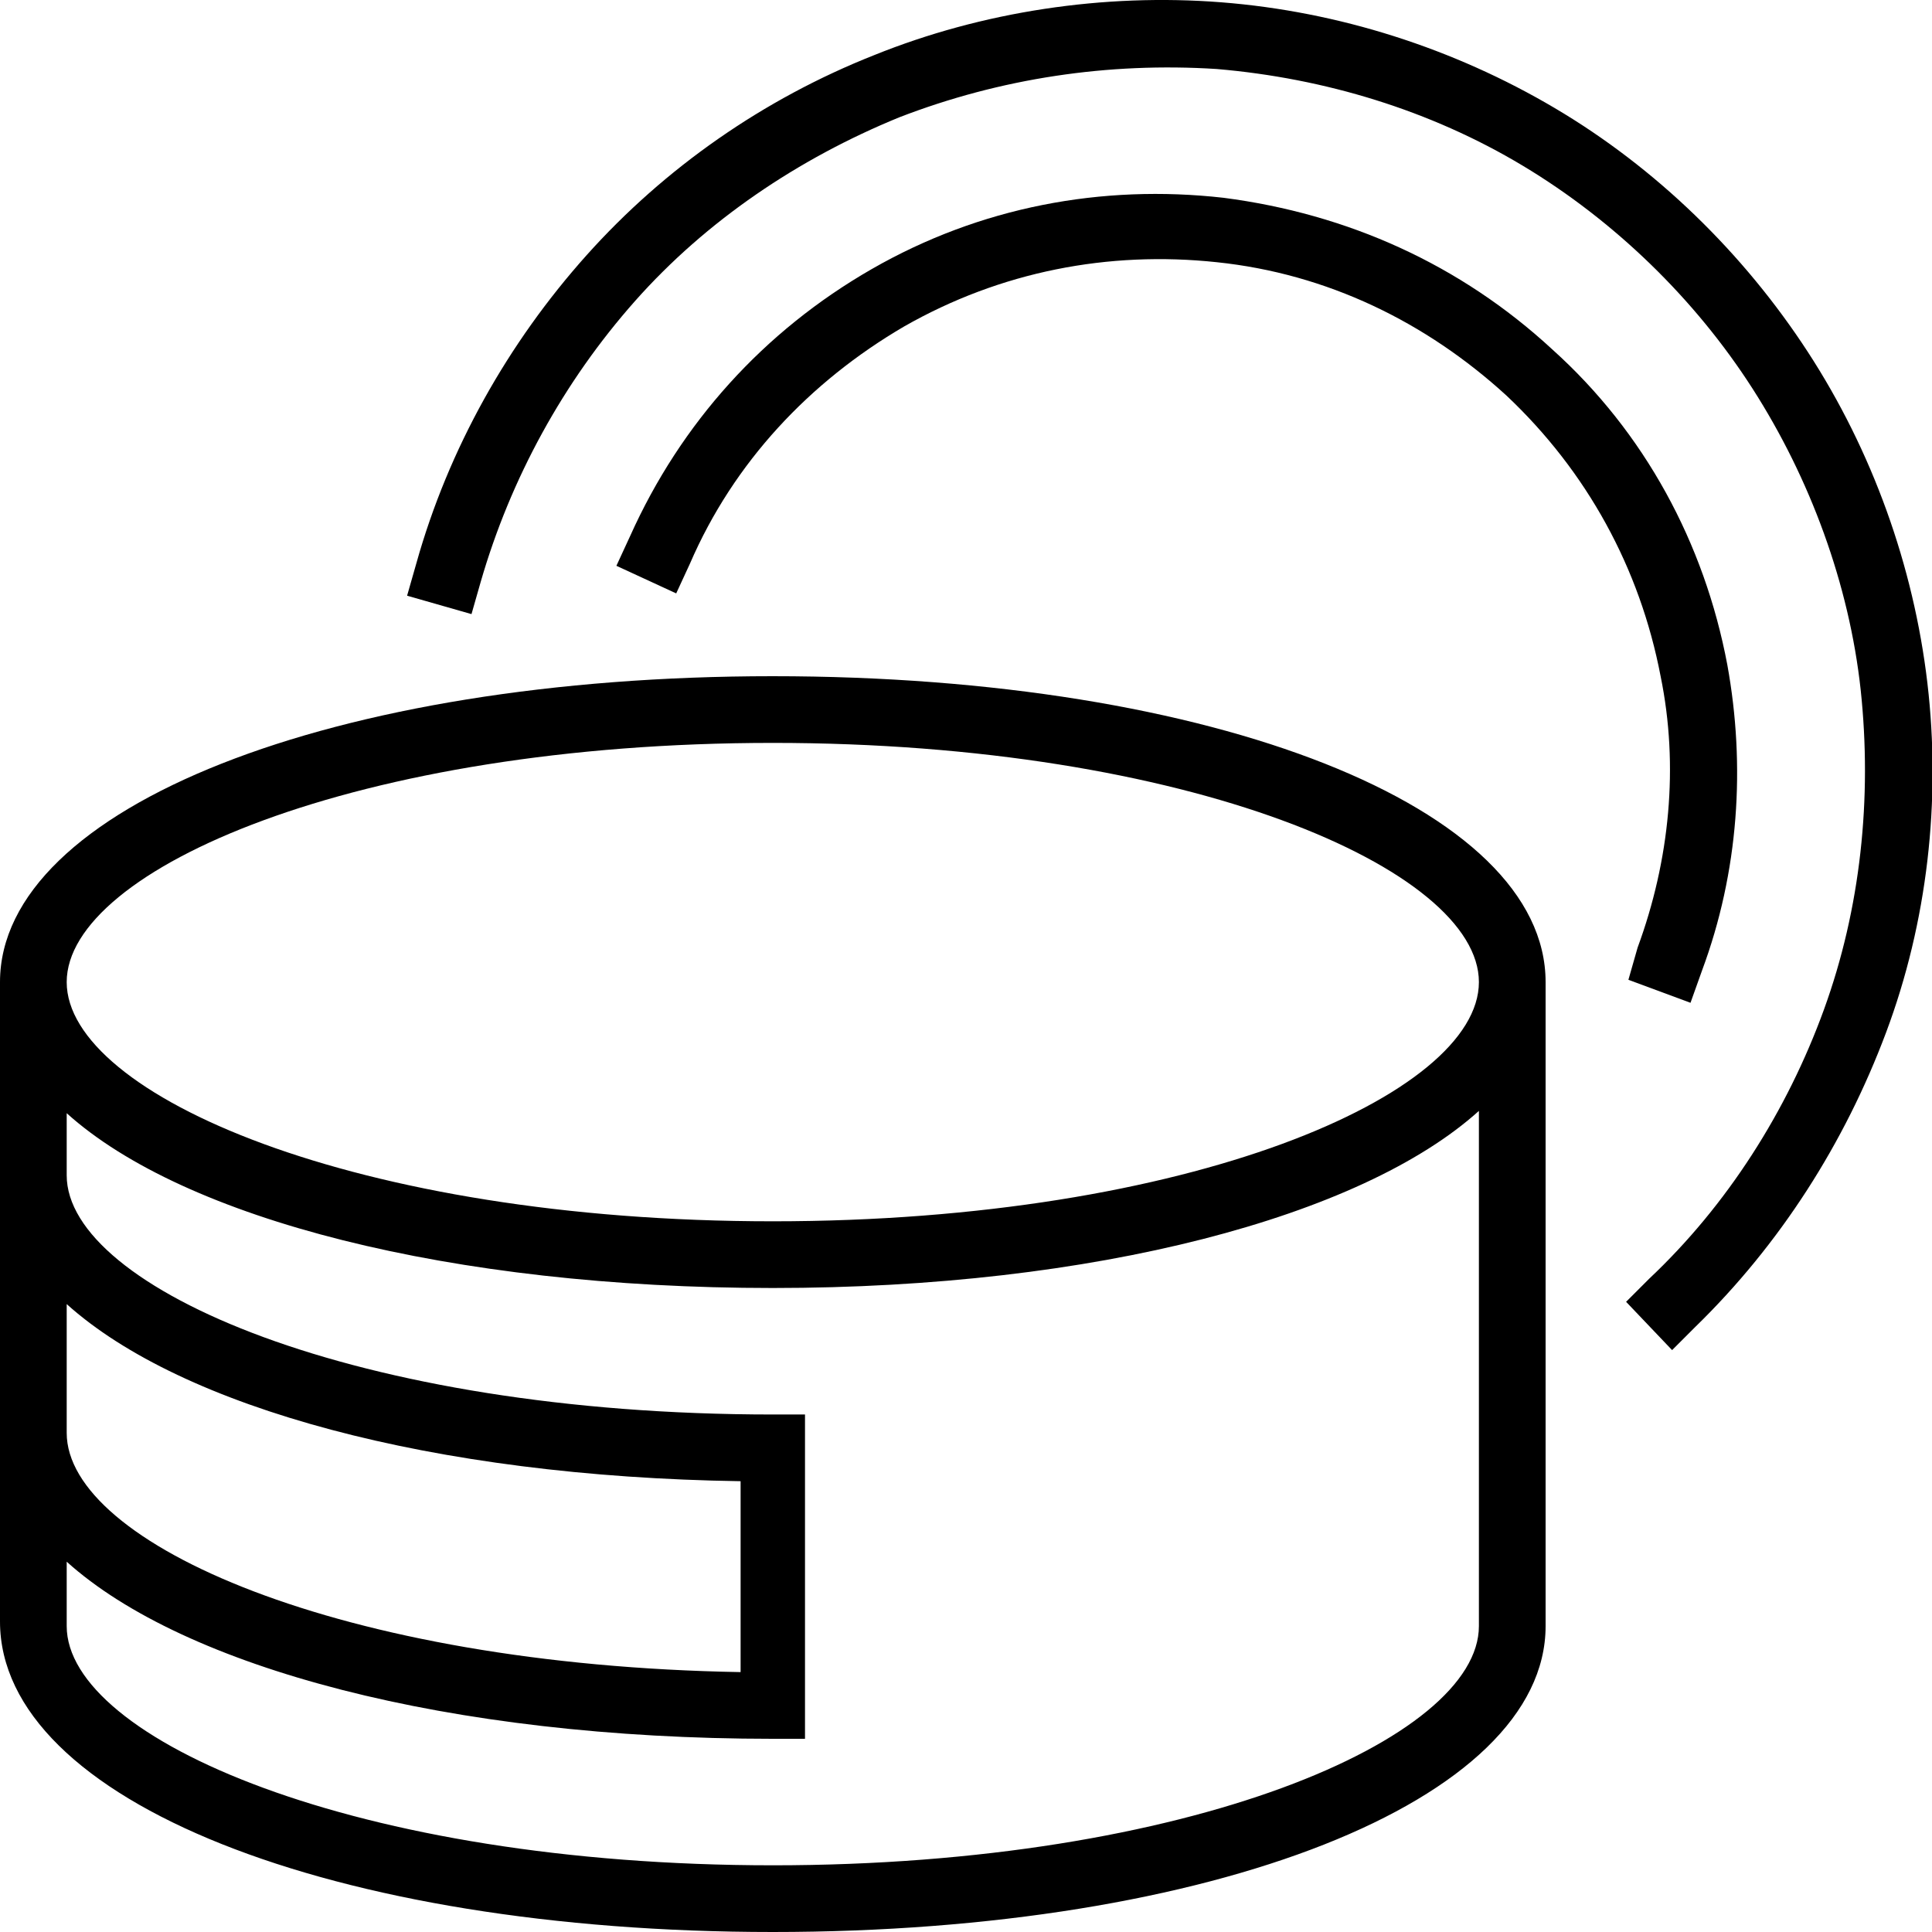
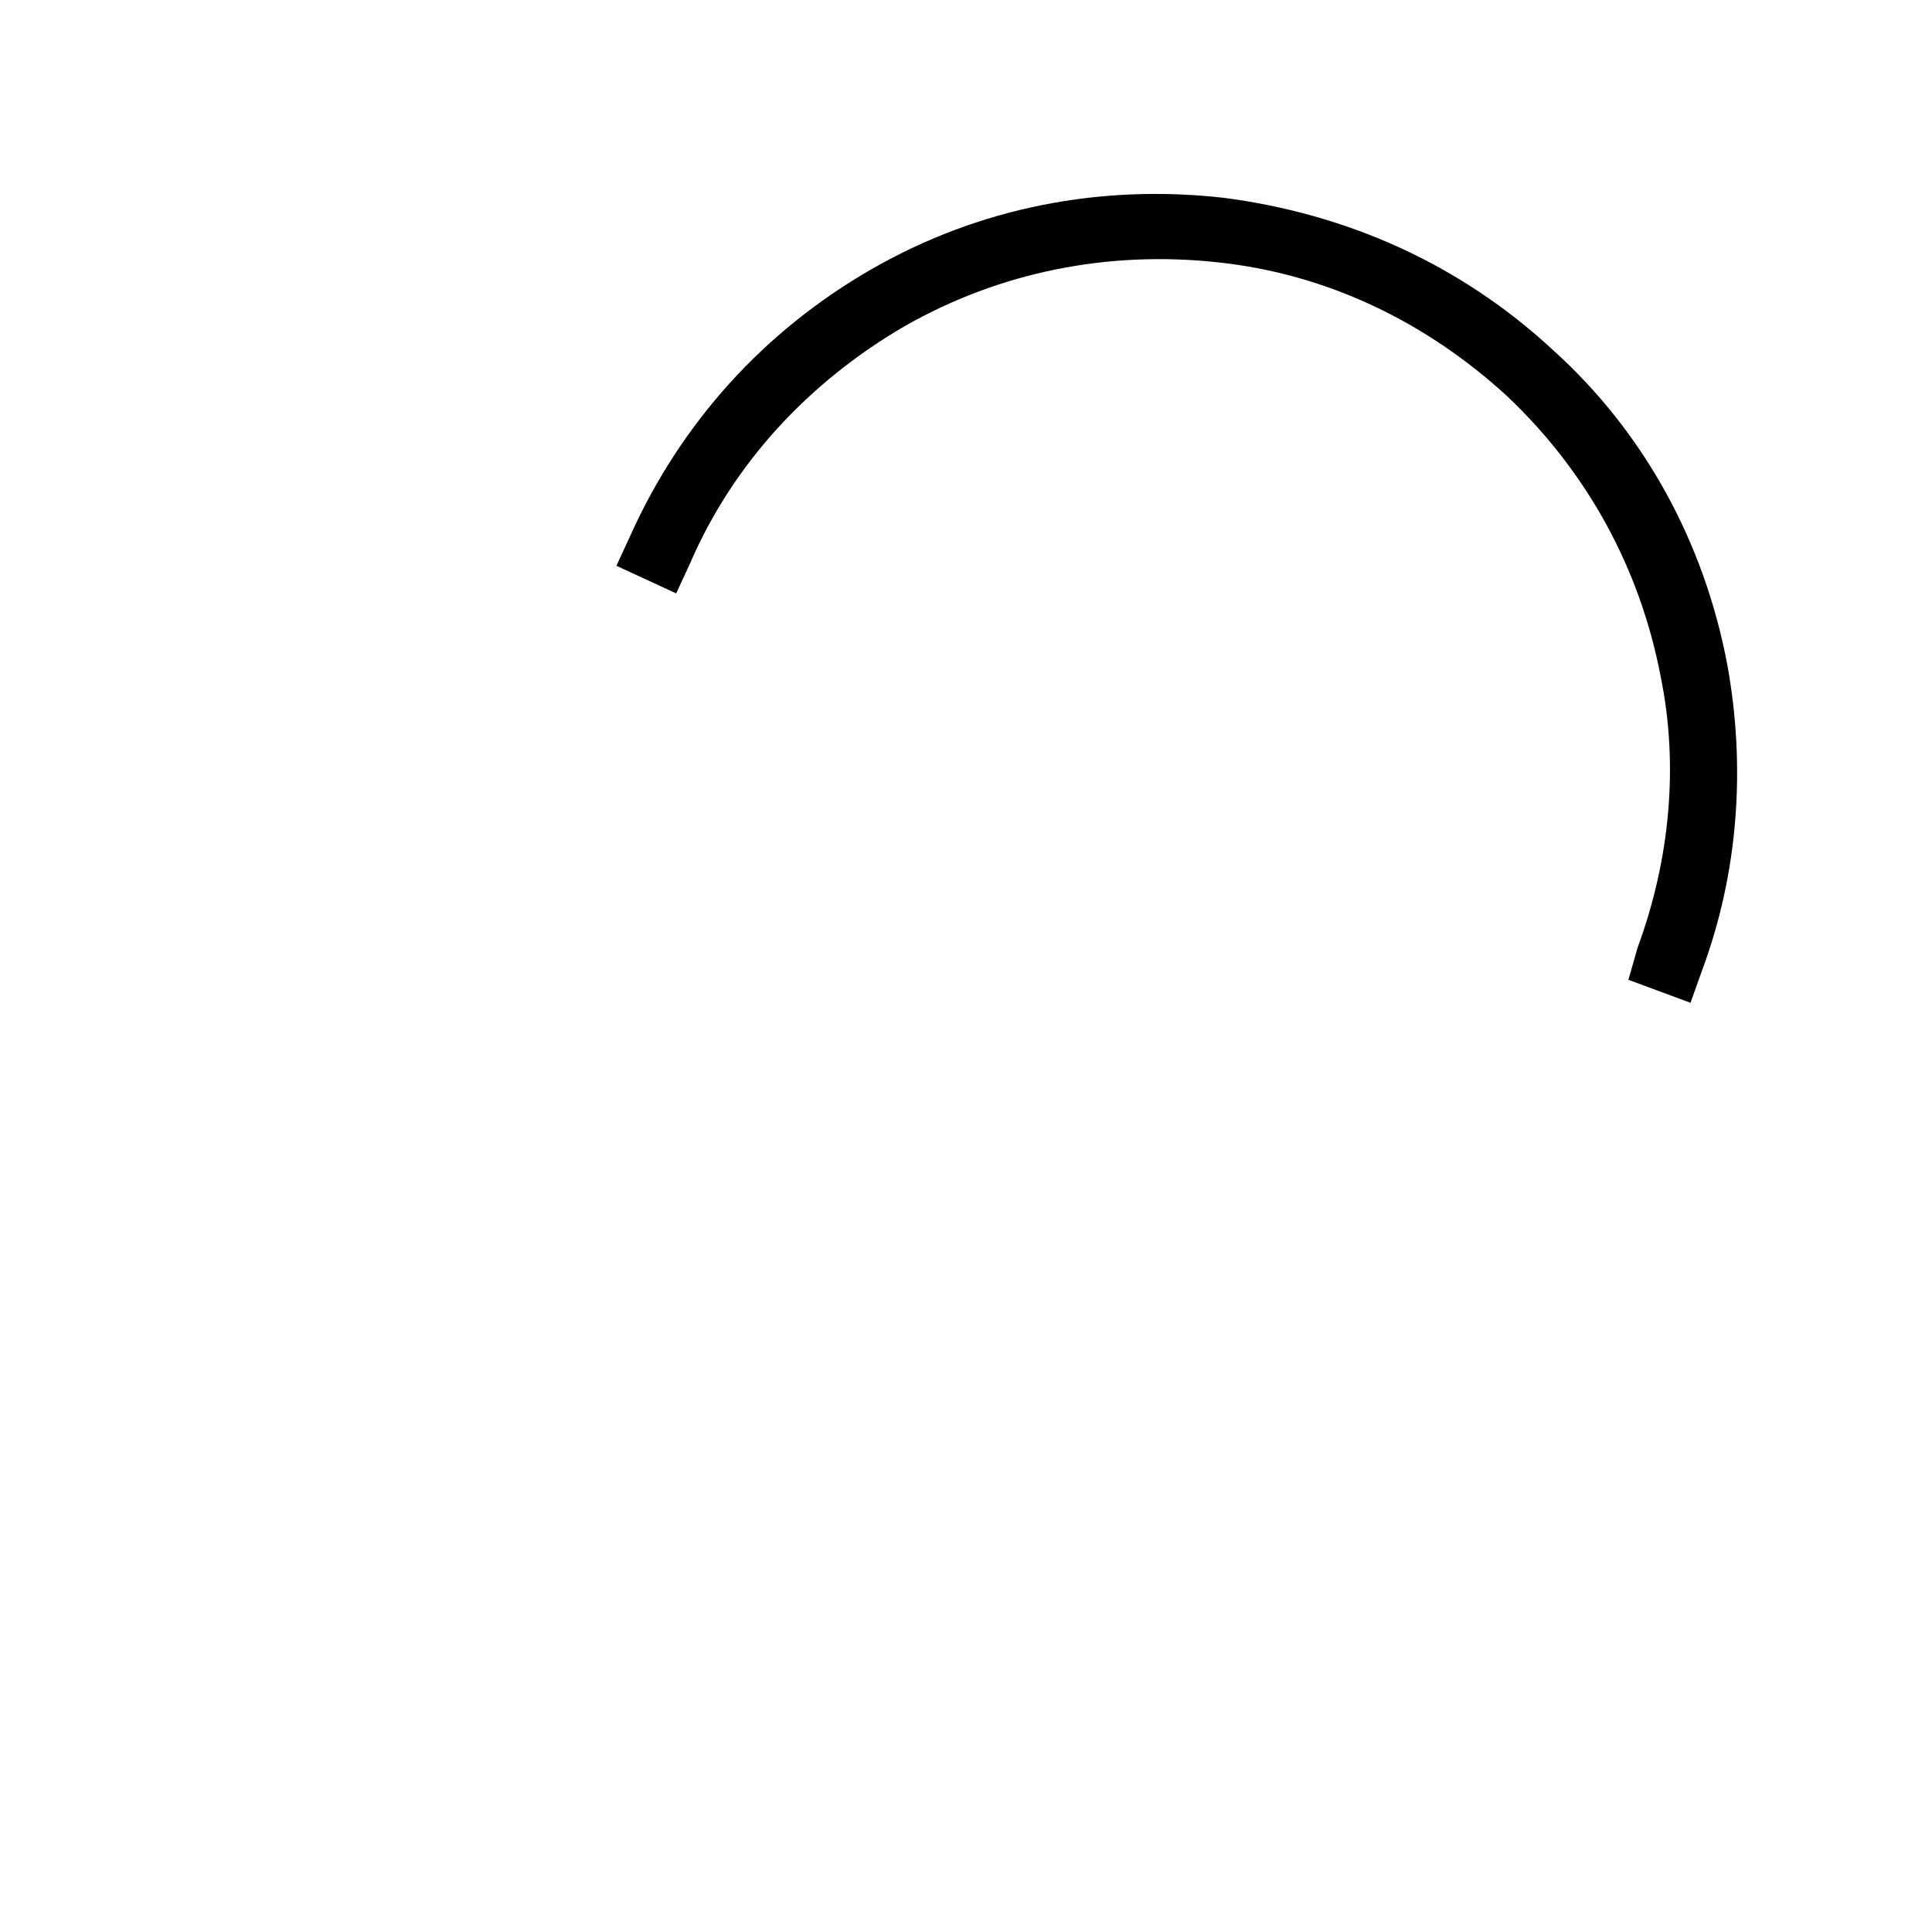
<svg xmlns="http://www.w3.org/2000/svg" id="Camada_1" version="1.1" viewBox="0 0 84 84">
-   <path d="M33.6,29.4C14.5,29.4,0,35.1,0,42.7h0v27.8c0,7.8,14.5,13.5,33.6,13.5s33.6-5.7,33.6-13.3v-28h0c0-7.6-14.4-13.3-33.6-13.3ZM33.6,32.3c18.1,0,30.7,5.5,30.7,10.4s-12.6,10.4-30.7,10.4S2.9,47.6,2.9,42.7s12.6-10.4,30.7-10.4ZM2.9,56.7c5,4.5,15.9,7.5,29.3,7.7v8.3c-17.4-.3-29.3-5.6-29.3-10.4,0,0,0-5.6,0-5.6ZM33.6,81.1c-18.1,0-30.7-5.5-30.7-10.4v-2.8c5.1,4.6,16.6,7.7,30.7,7.7h1.4v-14.1h-1.4c-18.1,0-30.7-5.5-30.7-10.4v-2.7c5.1,4.6,16.7,7.6,30.7,7.6s25.6-3.1,30.7-7.7v22.4c0,4.9-12.6,10.4-30.7,10.4Z" />
  <path d="M70.8,42.6l2.7,1,.5-1.4c1.6-4.3,1.9-8.9,1.1-13.3-1-5.3-3.6-10.1-7.6-13.7-4-3.7-8.9-5.9-14.3-6.6-5.3-.6-10.6.4-15.3,3.1-4.7,2.7-8.3,6.7-10.5,11.6l-.6,1.3,2.6,1.2.6-1.3c1.9-4.4,5.2-7.9,9.3-10.3,4.2-2.4,8.9-3.3,13.6-2.8,4.8.5,9.1,2.6,12.6,5.8,3.5,3.3,5.8,7.5,6.7,12.2.8,3.9.4,8-1,11.8,0,0-.4,1.4-.4,1.4Z" />
-   <path d="M83.8,29.7c-.6-5.1-2.4-10.1-5.2-14.4-2.8-4.3-6.6-8-11-10.6C63.2,2.1,58.2.5,53.1.1c-5.1-.4-10.4.4-15.1,2.3-4.8,1.9-9.1,4.9-12.5,8.7s-6,8.4-7.4,13.4l-.4,1.4,2.8.8.4-1.4c1.3-4.5,3.6-8.7,6.7-12.2,3.1-3.5,7.1-6.2,11.5-8,4.4-1.7,9.1-2.4,13.8-2.1,4.7.4,9.3,1.8,13.3,4.2s7.5,5.8,10,9.7,4.2,8.5,4.7,13.1c.5,4.7,0,9.5-1.6,13.9s-4.2,8.5-7.6,11.7l-1,1,2,2.1,1-1c3.7-3.6,6.5-8,8.3-12.8s2.4-10.1,1.8-15.2Z" />
</svg>